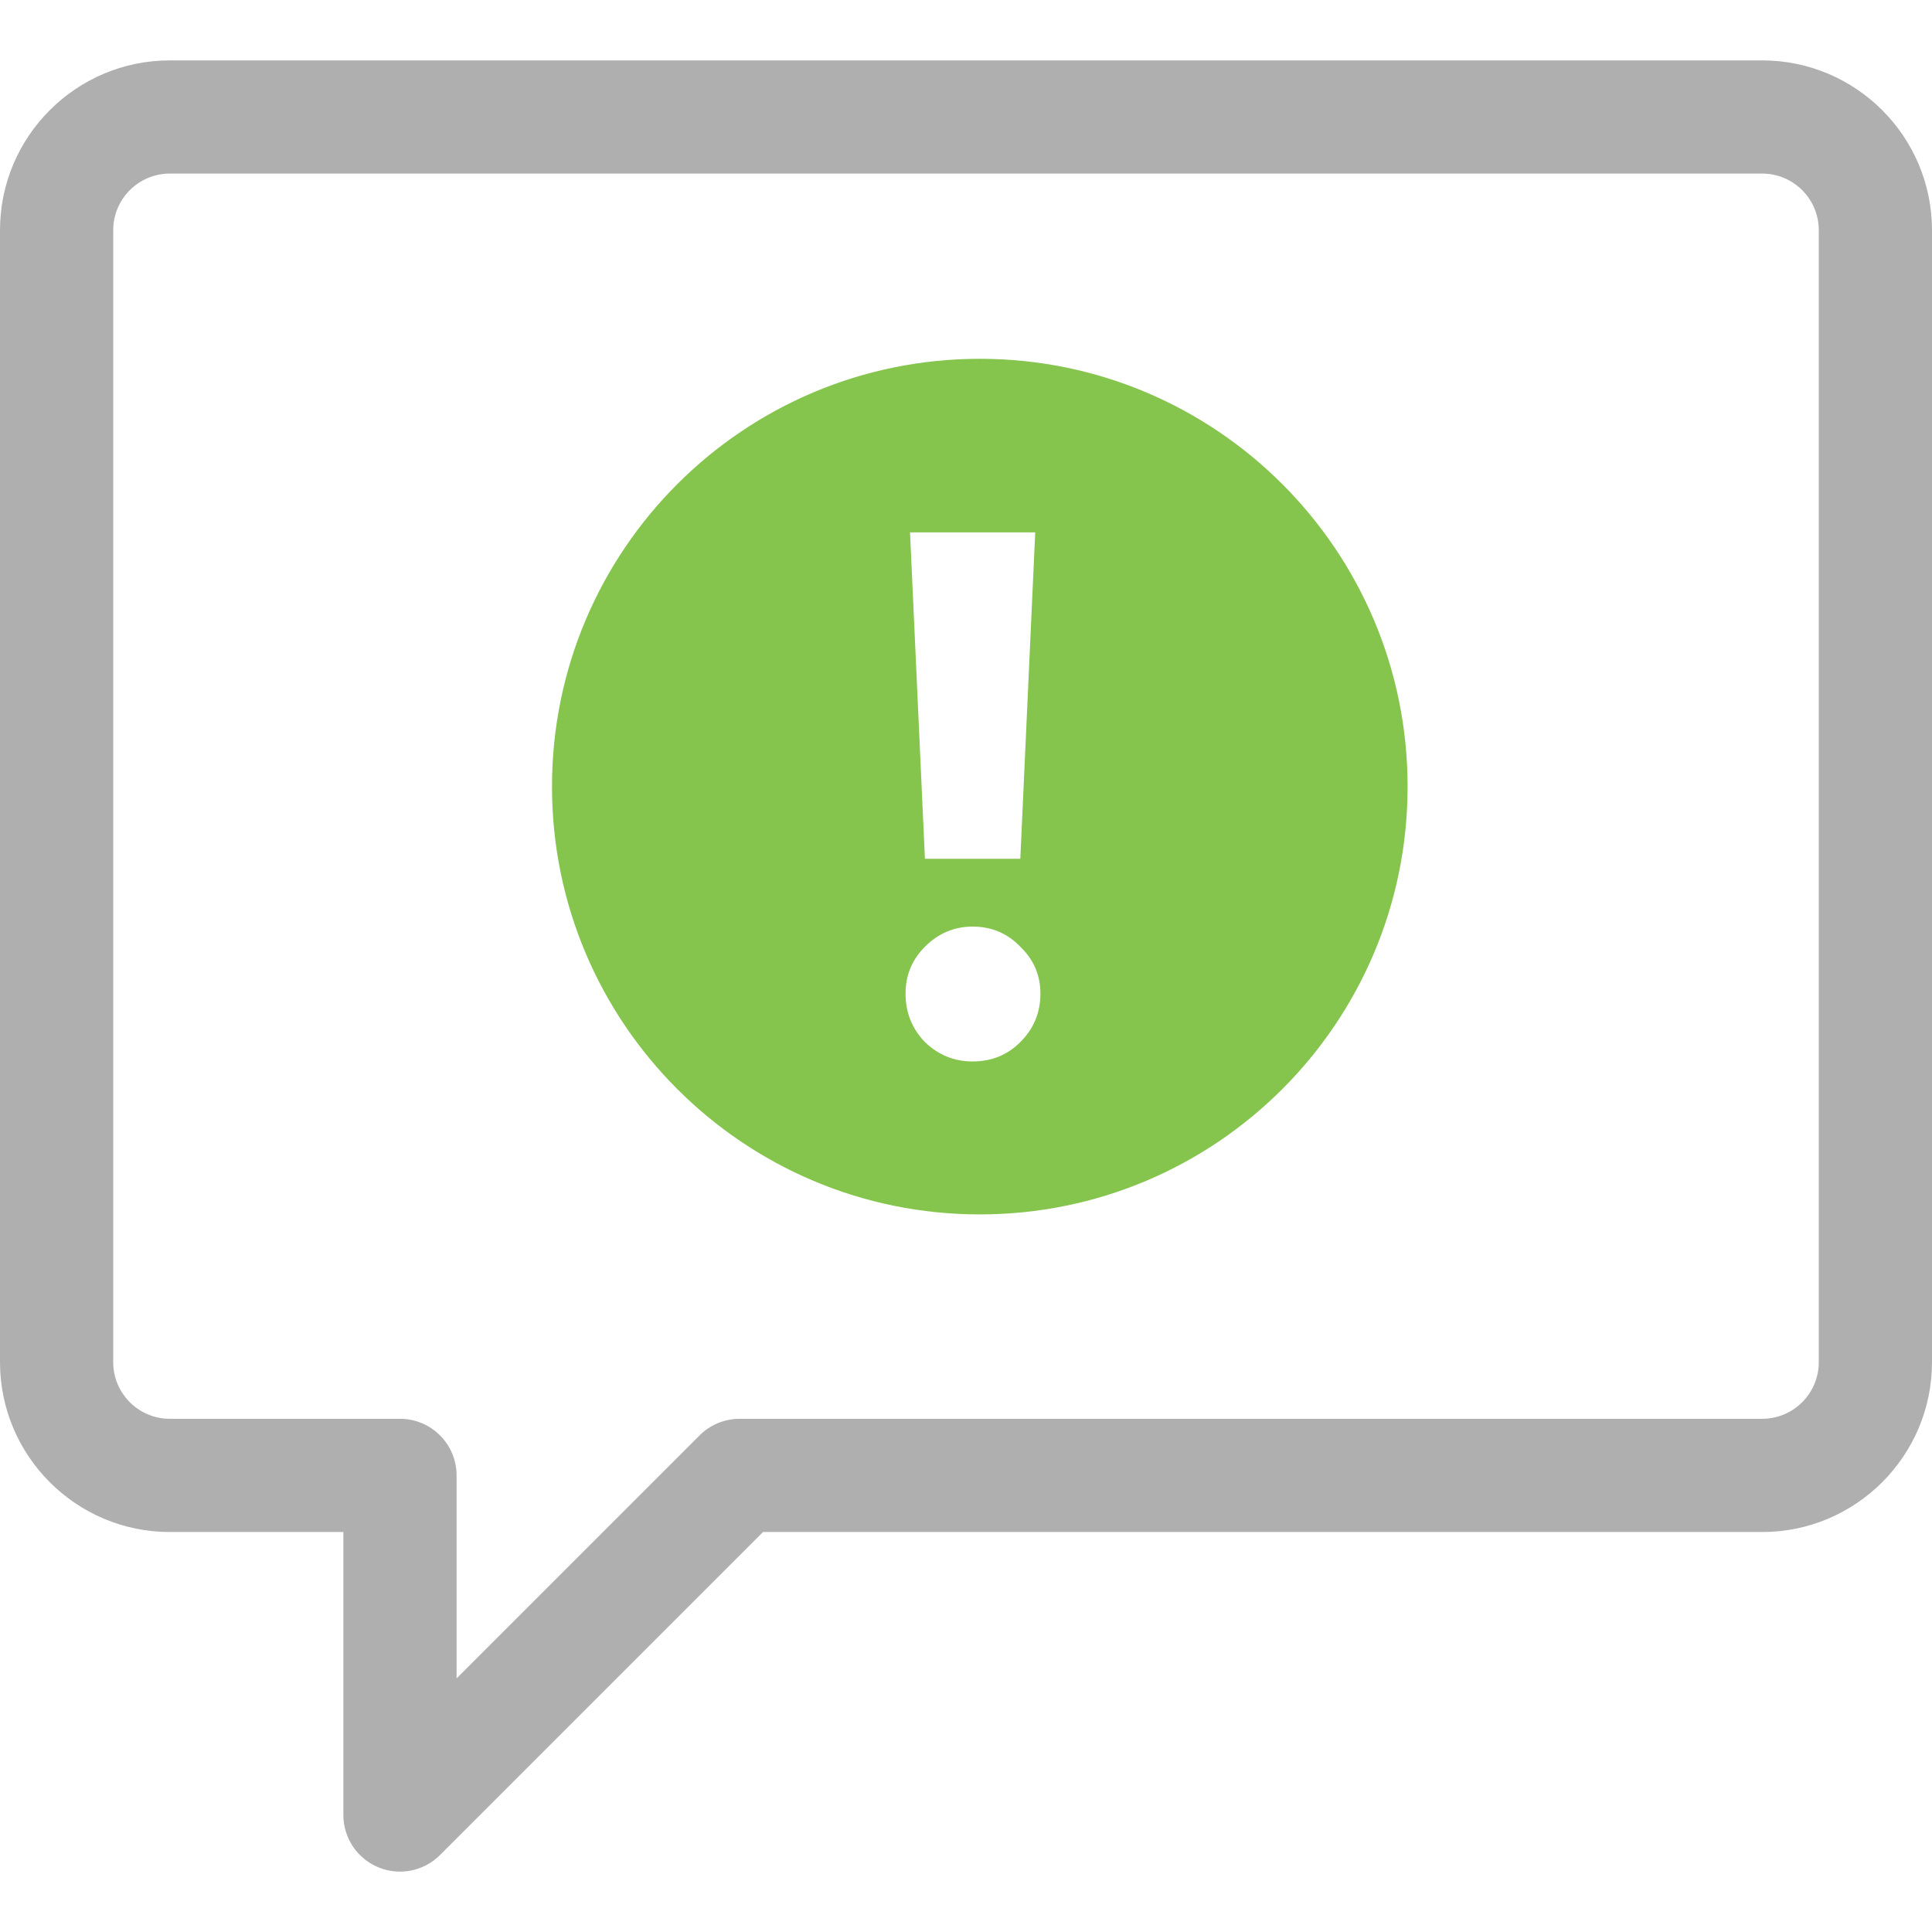
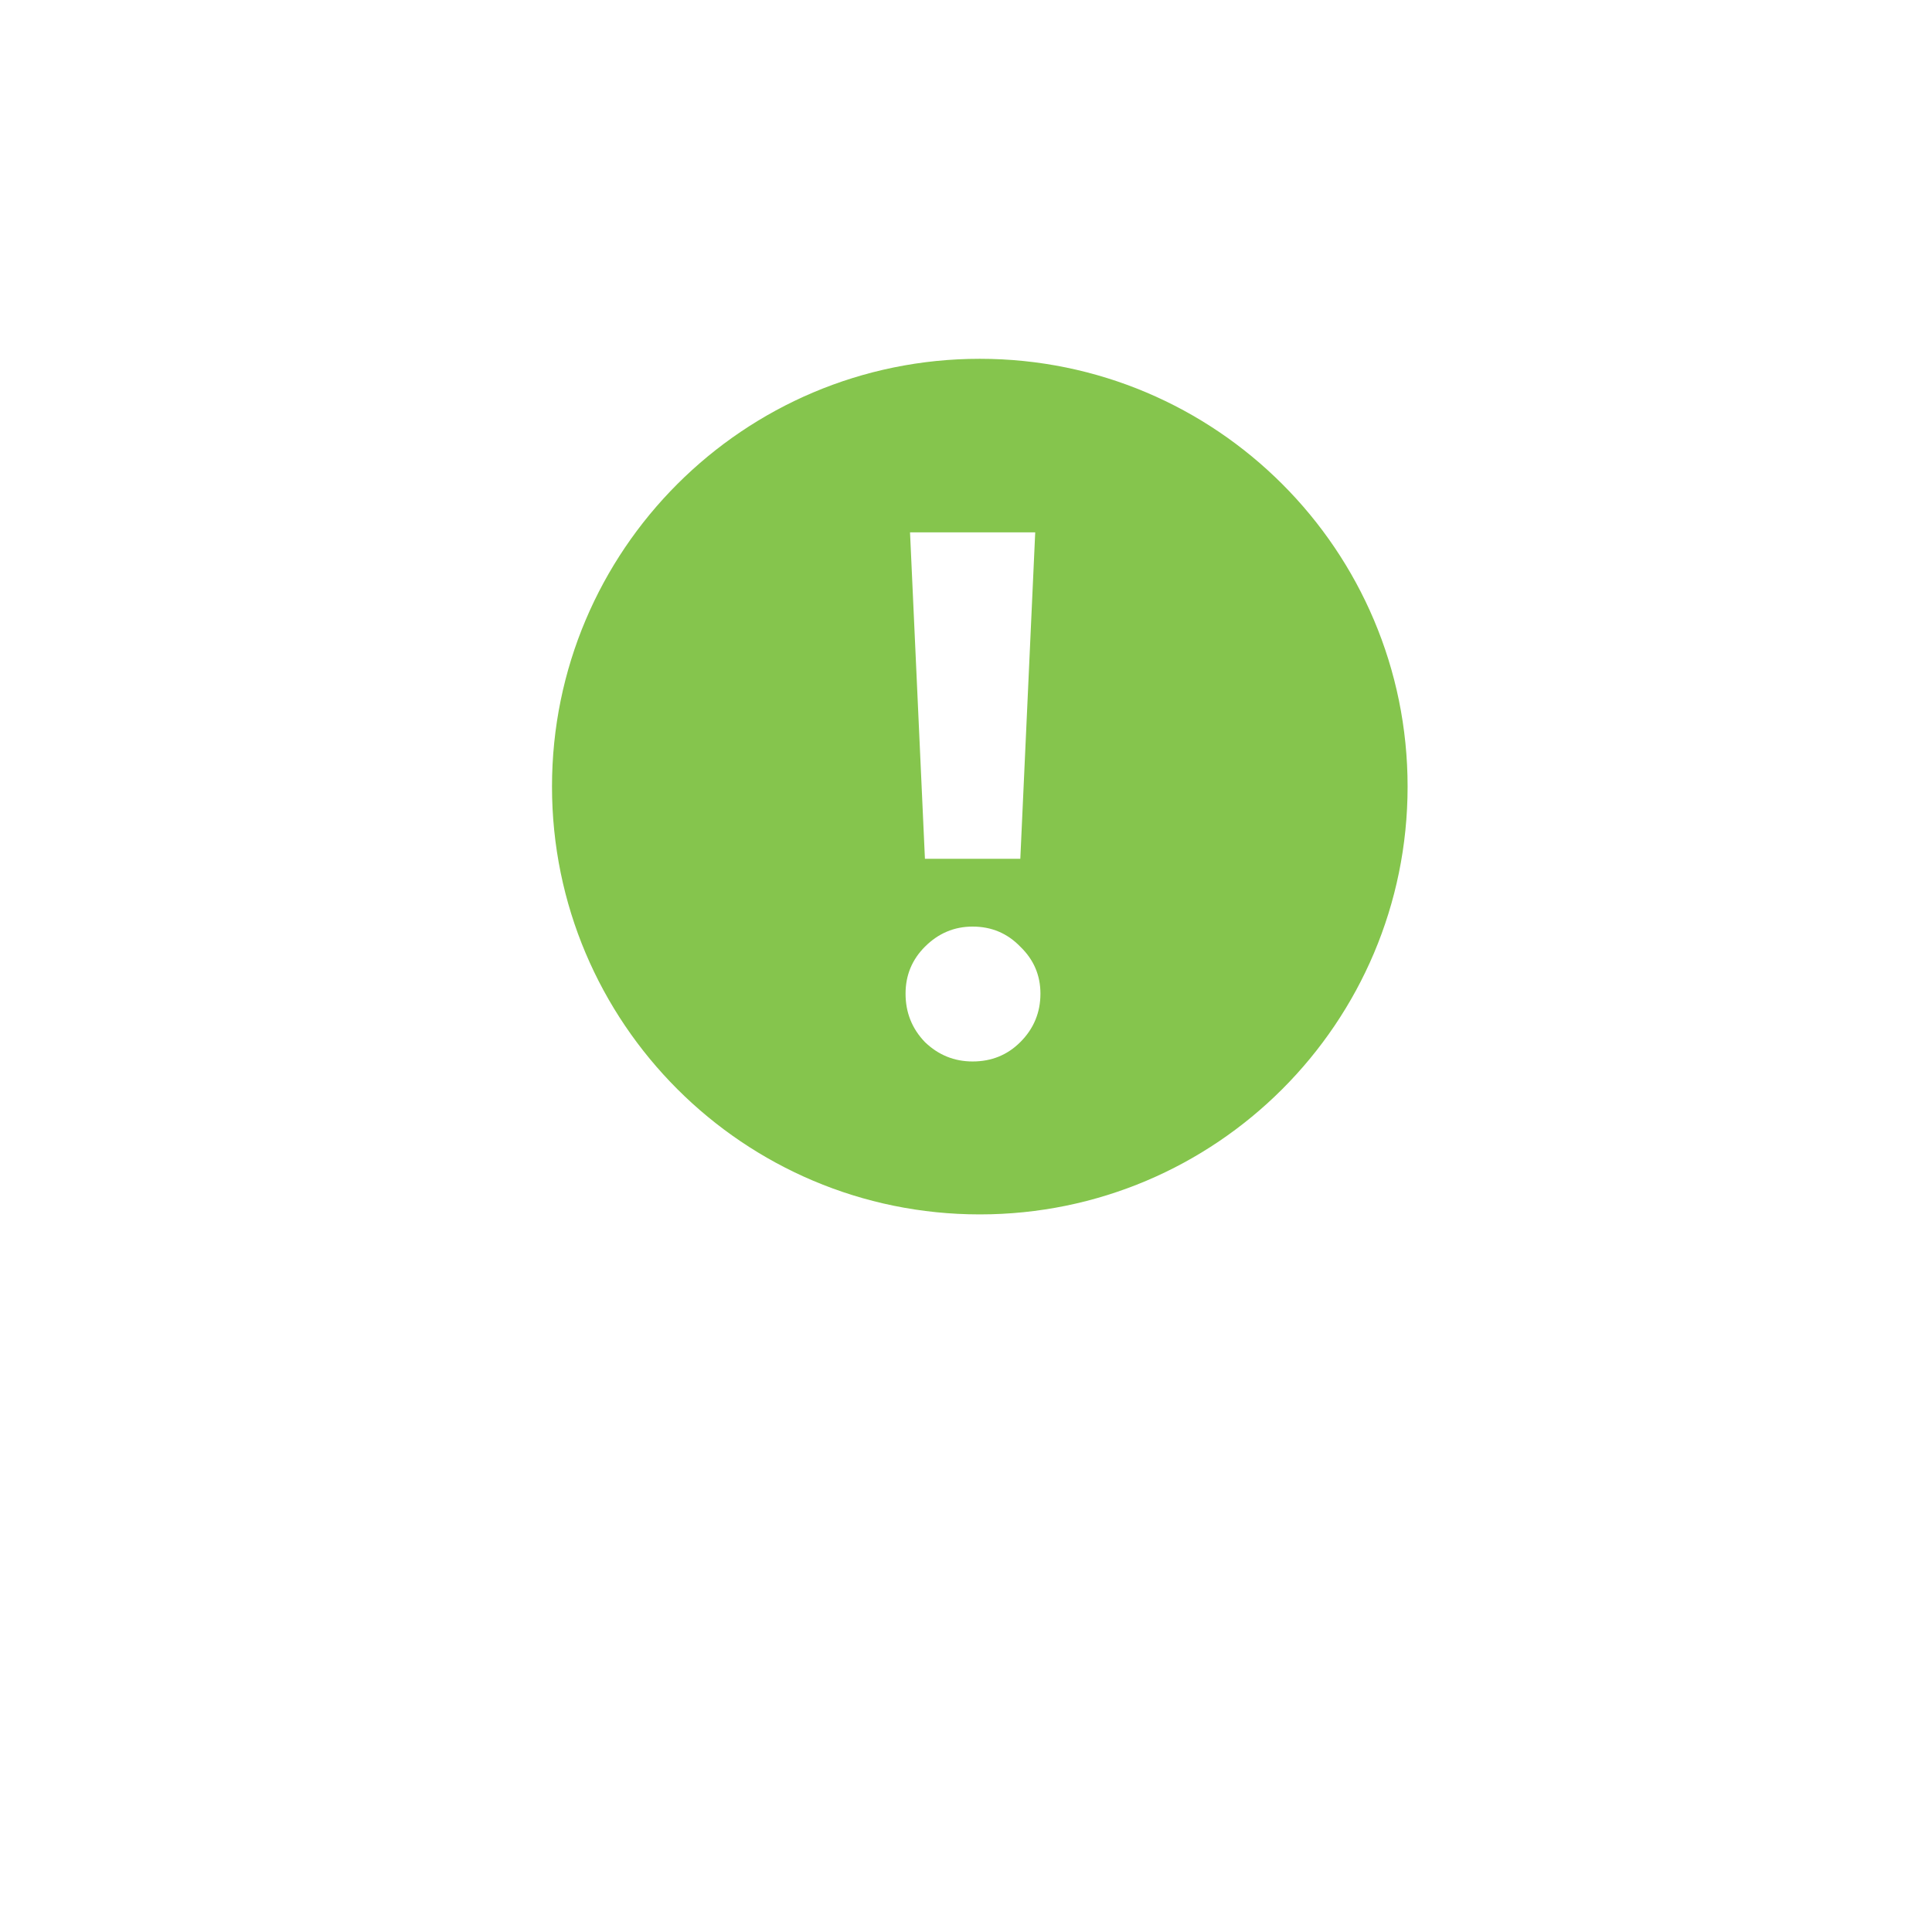
<svg xmlns="http://www.w3.org/2000/svg" width="70" height="70" viewBox="0 0 70 70" fill="none">
-   <path d="M63.848 2.188H6.152C2.76 2.188 0 4.947 0 8.34V49.355C0 52.748 2.76 55.508 6.152 55.508H12.441V65.762C12.441 66.591 12.941 67.339 13.707 67.656C14.474 67.974 15.356 67.798 15.942 67.212L27.646 55.508H63.848C67.24 55.508 70 52.748 70 49.355V8.34C70 4.947 67.24 2.188 63.848 2.188ZM65.898 49.355C65.898 50.486 64.978 51.406 63.848 51.406H26.797C26.253 51.406 25.731 51.622 25.347 52.007L16.543 60.811V53.457C16.543 52.325 15.625 51.406 14.492 51.406H6.152C5.022 51.406 4.102 50.486 4.102 49.355V8.34C4.102 7.209 5.022 6.289 6.152 6.289H63.848C64.978 6.289 65.898 7.209 65.898 8.34V49.355Z" fill="#1A1A1A" fill-opacity="0.35" />
  <path fill-rule="evenodd" clip-rule="evenodd" d="M35.5 44C44.06 44 51 37.06 51 28.5C51 19.94 44.06 13 35.5 13C26.94 13 20 19.94 20 28.5C20 37.06 26.94 44 35.5 44ZM36.968 31.115L37.508 19.289H32.972L33.512 31.115H36.968ZM36.968 34.301C36.5 33.815 35.924 33.572 35.24 33.572C34.574 33.572 33.998 33.815 33.512 34.301C33.044 34.769 32.81 35.336 32.81 36.002C32.81 36.686 33.044 37.271 33.512 37.757C33.998 38.225 34.574 38.459 35.24 38.459C35.924 38.459 36.5 38.225 36.968 37.757C37.454 37.271 37.697 36.686 37.697 36.002C37.697 35.336 37.454 34.769 36.968 34.301Z" fill="#85C54D" />
</svg>